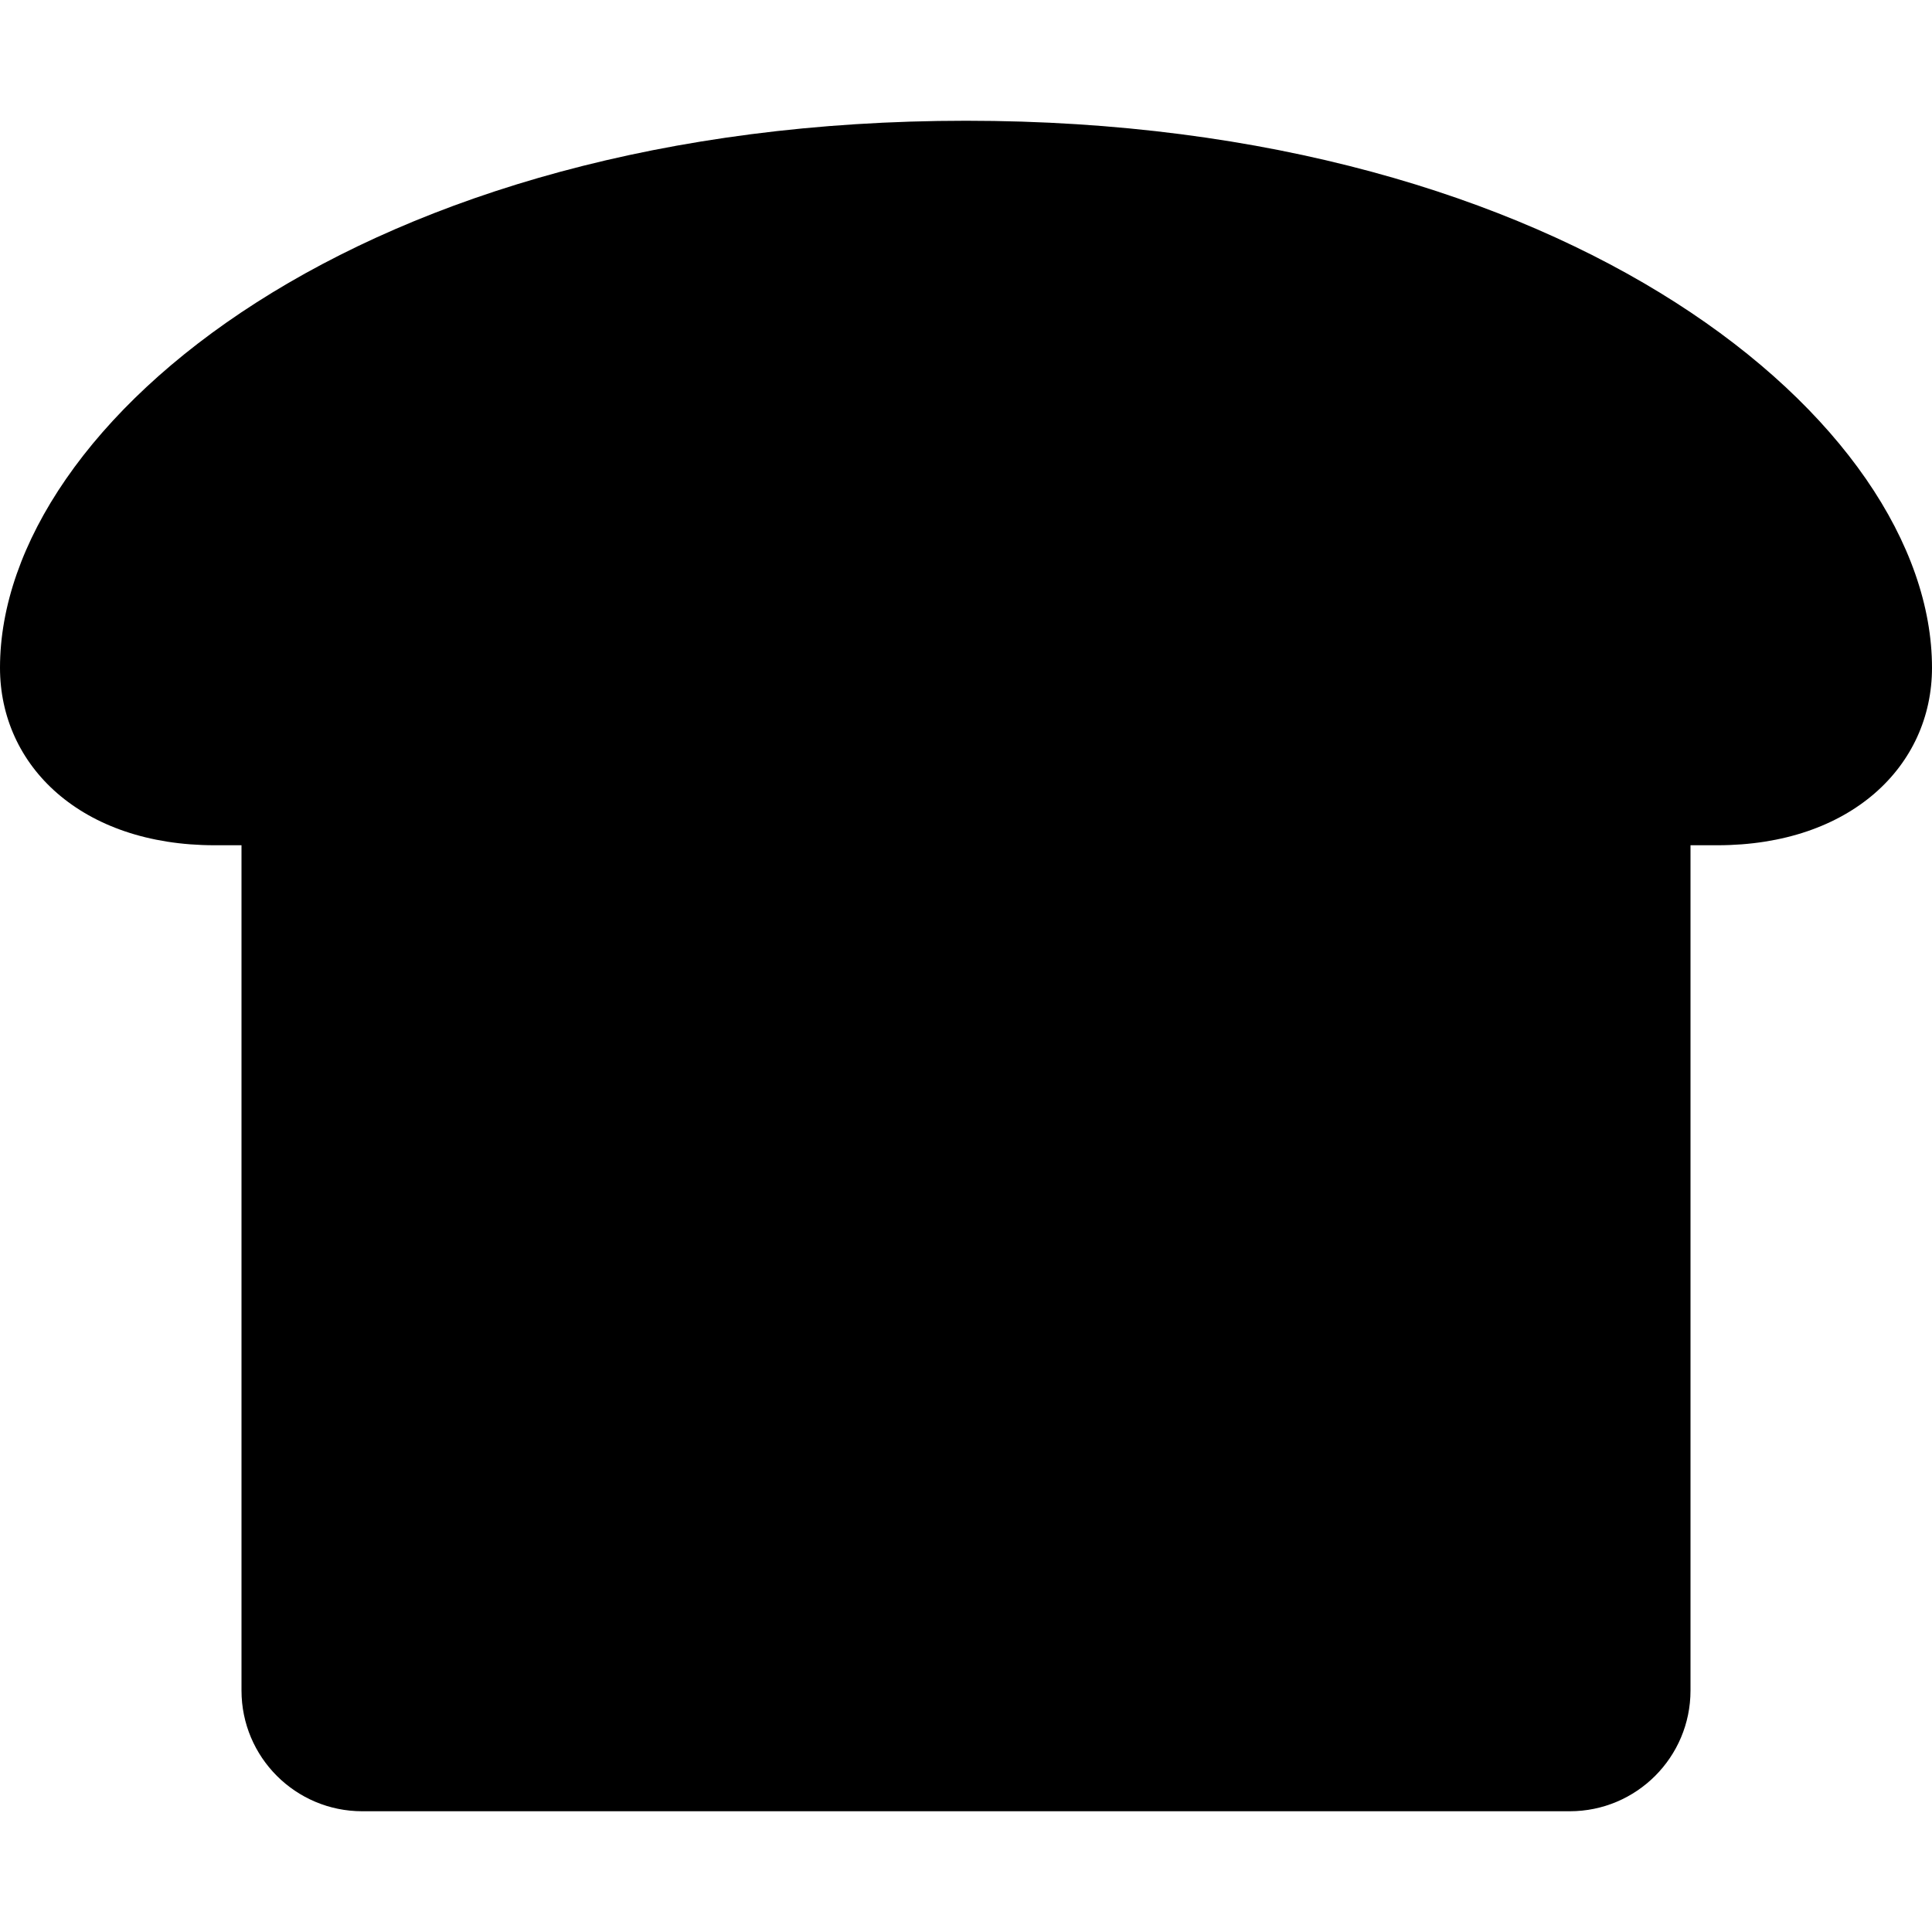
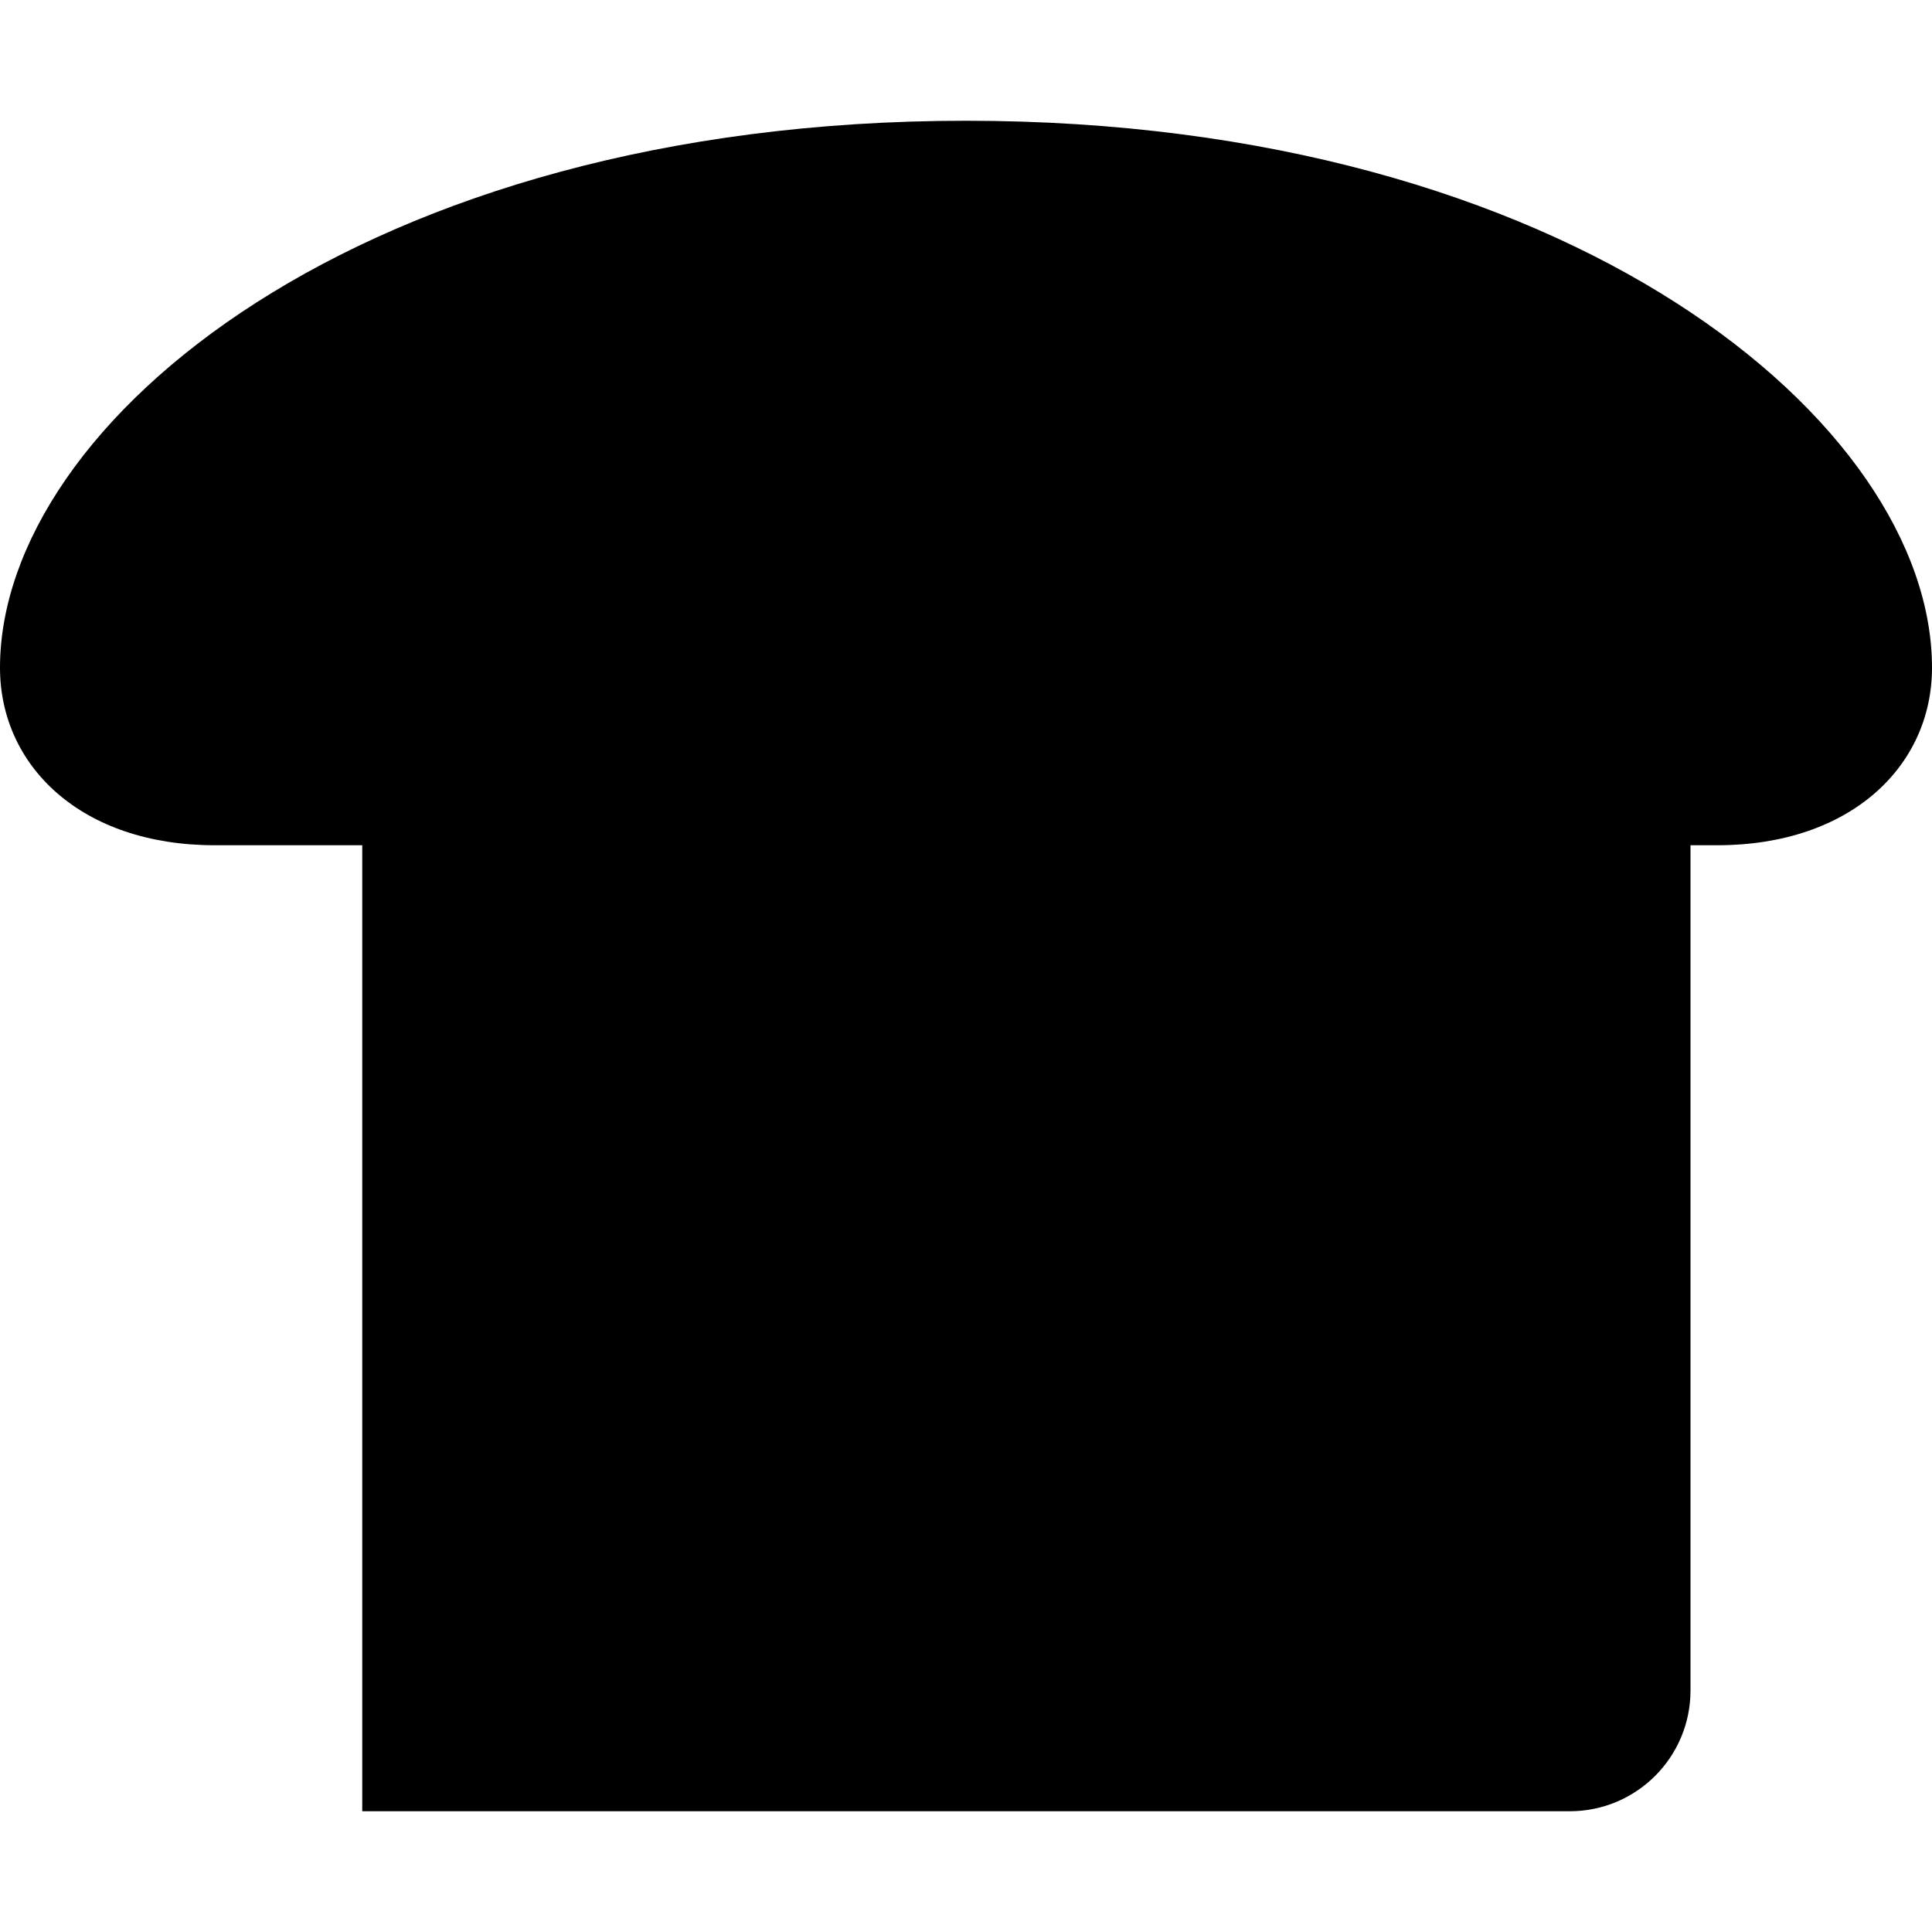
<svg xmlns="http://www.w3.org/2000/svg" viewBox="0 0 512 512">
-   <path d="M512 176.965C512 203 490.445 224 455.111 224H448V448C448 465.674 433.674 480 416 480H96C78.328 480 64 465.674 64 448V224H56.889C21.557 224 0 203 0 176.965C0 112.035 96 32 256 32S512 112.035 512 176.965Z" />
+   <path d="M512 176.965C512 203 490.445 224 455.111 224H448V448C448 465.674 433.674 480 416 480H96V224H56.889C21.557 224 0 203 0 176.965C0 112.035 96 32 256 32S512 112.035 512 176.965Z" />
</svg>